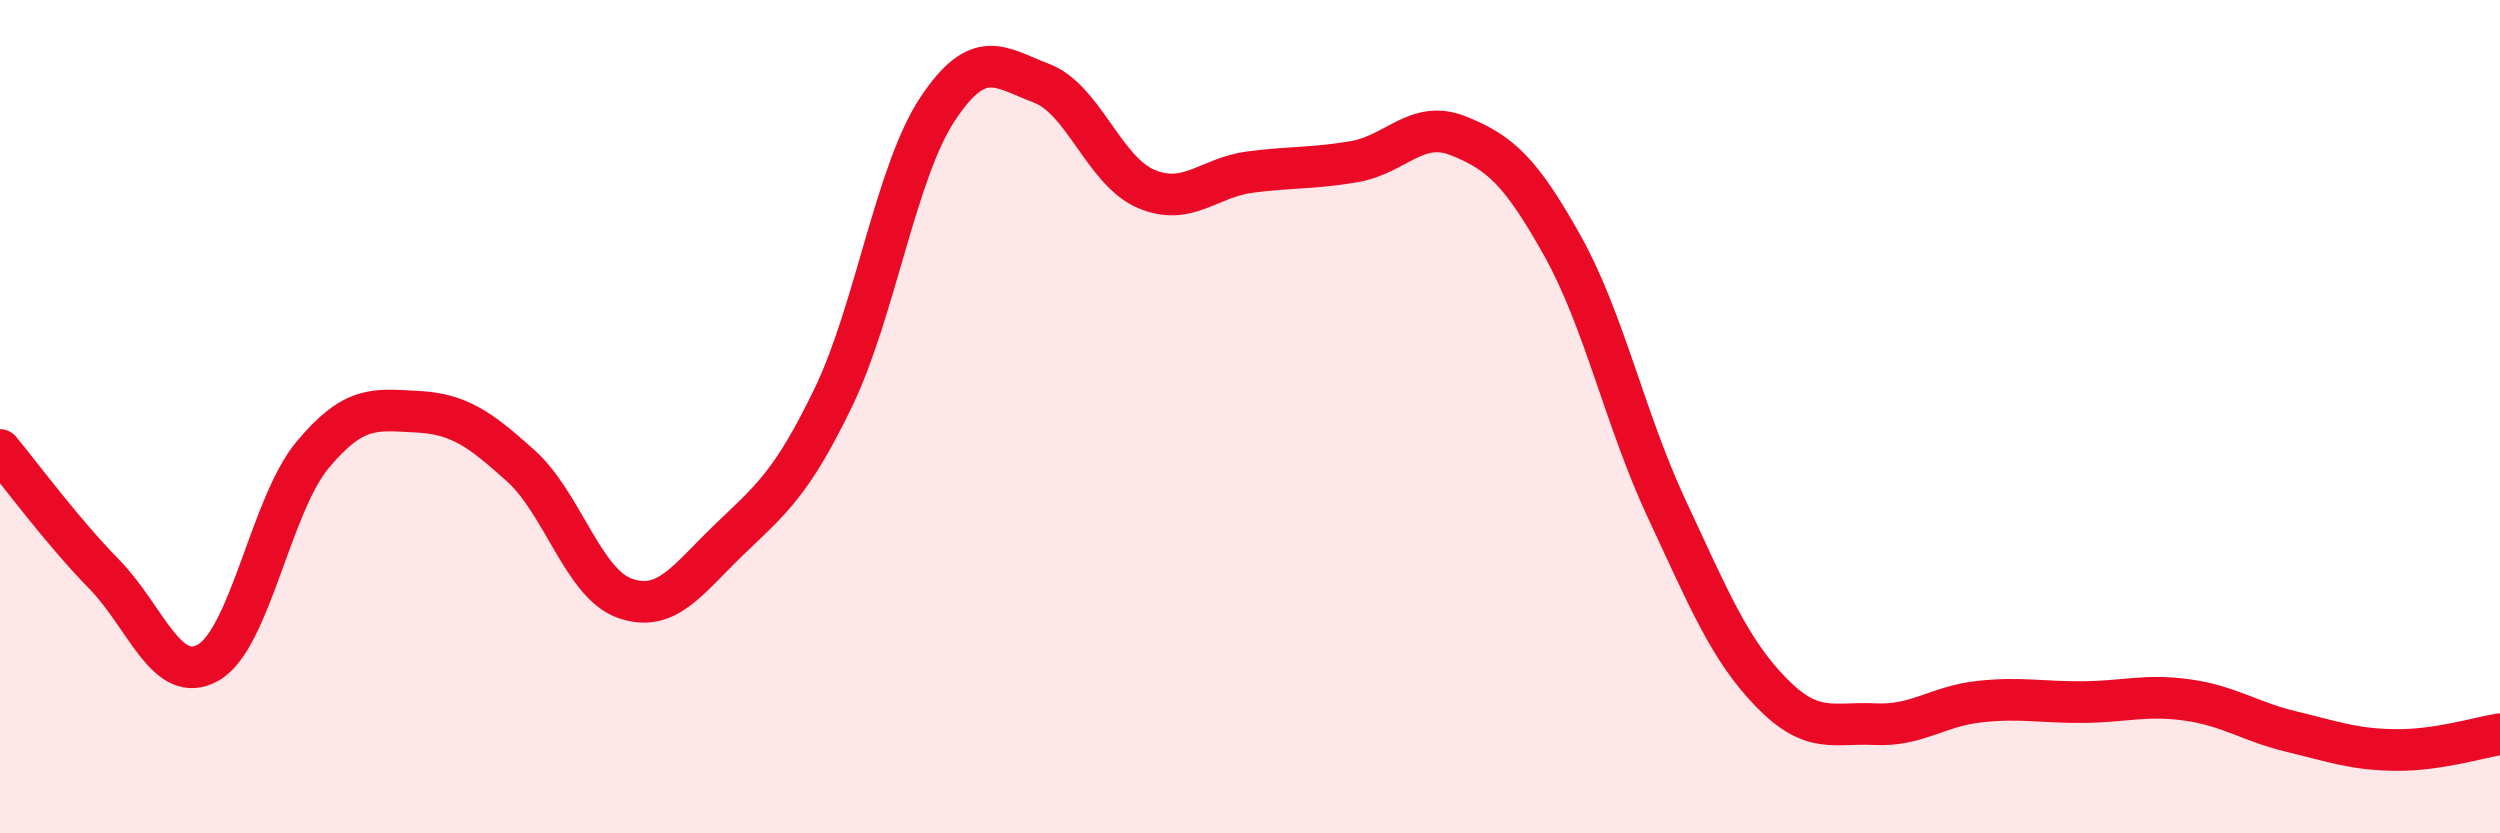
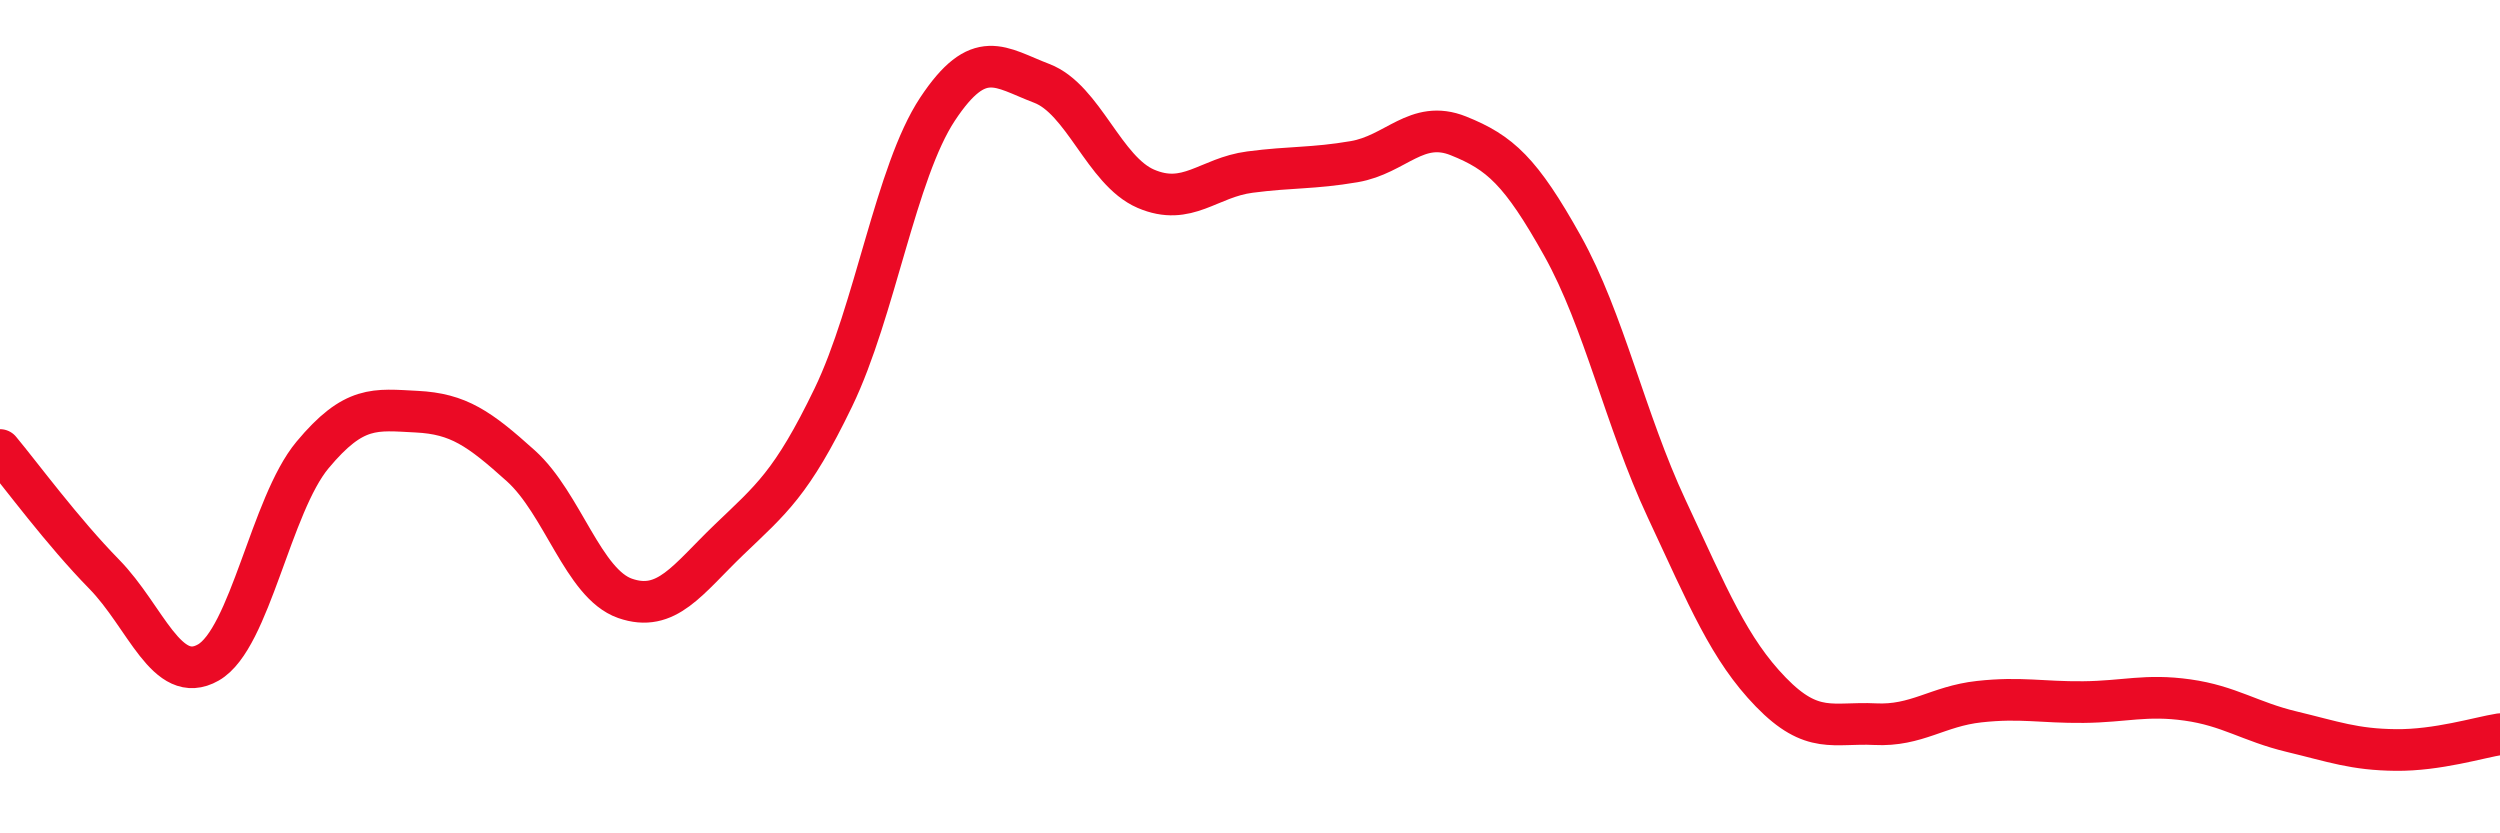
<svg xmlns="http://www.w3.org/2000/svg" width="60" height="20" viewBox="0 0 60 20">
-   <path d="M 0,10.8 C 0.5,11.4 1.5,12.76 2.5,13.78 C 3.5,14.8 4,16.47 5,15.9 C 6,15.33 6.5,12.12 7.5,10.92 C 8.5,9.72 9,9.83 10,9.88 C 11,9.93 11.5,10.28 12.5,11.18 C 13.5,12.08 14,14.01 15,14.36 C 16,14.71 16.5,13.91 17.5,12.95 C 18.5,11.99 19,11.61 20,9.54 C 21,7.47 21.5,4.13 22.5,2.62 C 23.5,1.11 24,1.62 25,2 C 26,2.38 26.5,4.1 27.5,4.53 C 28.5,4.96 29,4.26 30,4.13 C 31,4 31.5,4.05 32.5,3.88 C 33.5,3.71 34,2.86 35,3.26 C 36,3.66 36.5,4.11 37.5,5.9 C 38.5,7.69 39,10.07 40,12.21 C 41,14.35 41.5,15.58 42.5,16.61 C 43.5,17.64 44,17.33 45,17.38 C 46,17.43 46.5,16.95 47.5,16.84 C 48.5,16.73 49,16.86 50,16.85 C 51,16.84 51.5,16.66 52.5,16.8 C 53.5,16.94 54,17.32 55,17.56 C 56,17.8 56.5,17.99 57.5,18 C 58.5,18.01 59.5,17.7 60,17.62L60 20L0 20Z" fill="#EB0A25" opacity="0.1" stroke-linecap="round" stroke-linejoin="round" />
  <path d="M 0,10.8 C 0.5,11.4 1.5,12.76 2.5,13.78 C 3.5,14.8 4,16.47 5,15.9 C 6,15.33 6.5,12.12 7.5,10.92 C 8.5,9.72 9,9.83 10,9.88 C 11,9.93 11.5,10.28 12.5,11.18 C 13.5,12.08 14,14.01 15,14.36 C 16,14.71 16.5,13.91 17.5,12.95 C 18.5,11.99 19,11.61 20,9.54 C 21,7.47 21.5,4.13 22.5,2.62 C 23.5,1.11 24,1.62 25,2 C 26,2.38 26.5,4.1 27.5,4.53 C 28.5,4.96 29,4.26 30,4.13 C 31,4 31.5,4.05 32.5,3.88 C 33.5,3.71 34,2.86 35,3.26 C 36,3.66 36.5,4.11 37.5,5.9 C 38.5,7.69 39,10.07 40,12.21 C 41,14.35 41.5,15.58 42.5,16.61 C 43.5,17.64 44,17.33 45,17.38 C 46,17.43 46.5,16.95 47.5,16.84 C 48.5,16.73 49,16.86 50,16.85 C 51,16.84 51.5,16.66 52.5,16.8 C 53.5,16.94 54,17.32 55,17.56 C 56,17.8 56.5,17.99 57.5,18 C 58.5,18.01 59.5,17.7 60,17.62" stroke="#EB0A25" stroke-width="1" fill="none" stroke-linecap="round" stroke-linejoin="round" />
</svg>